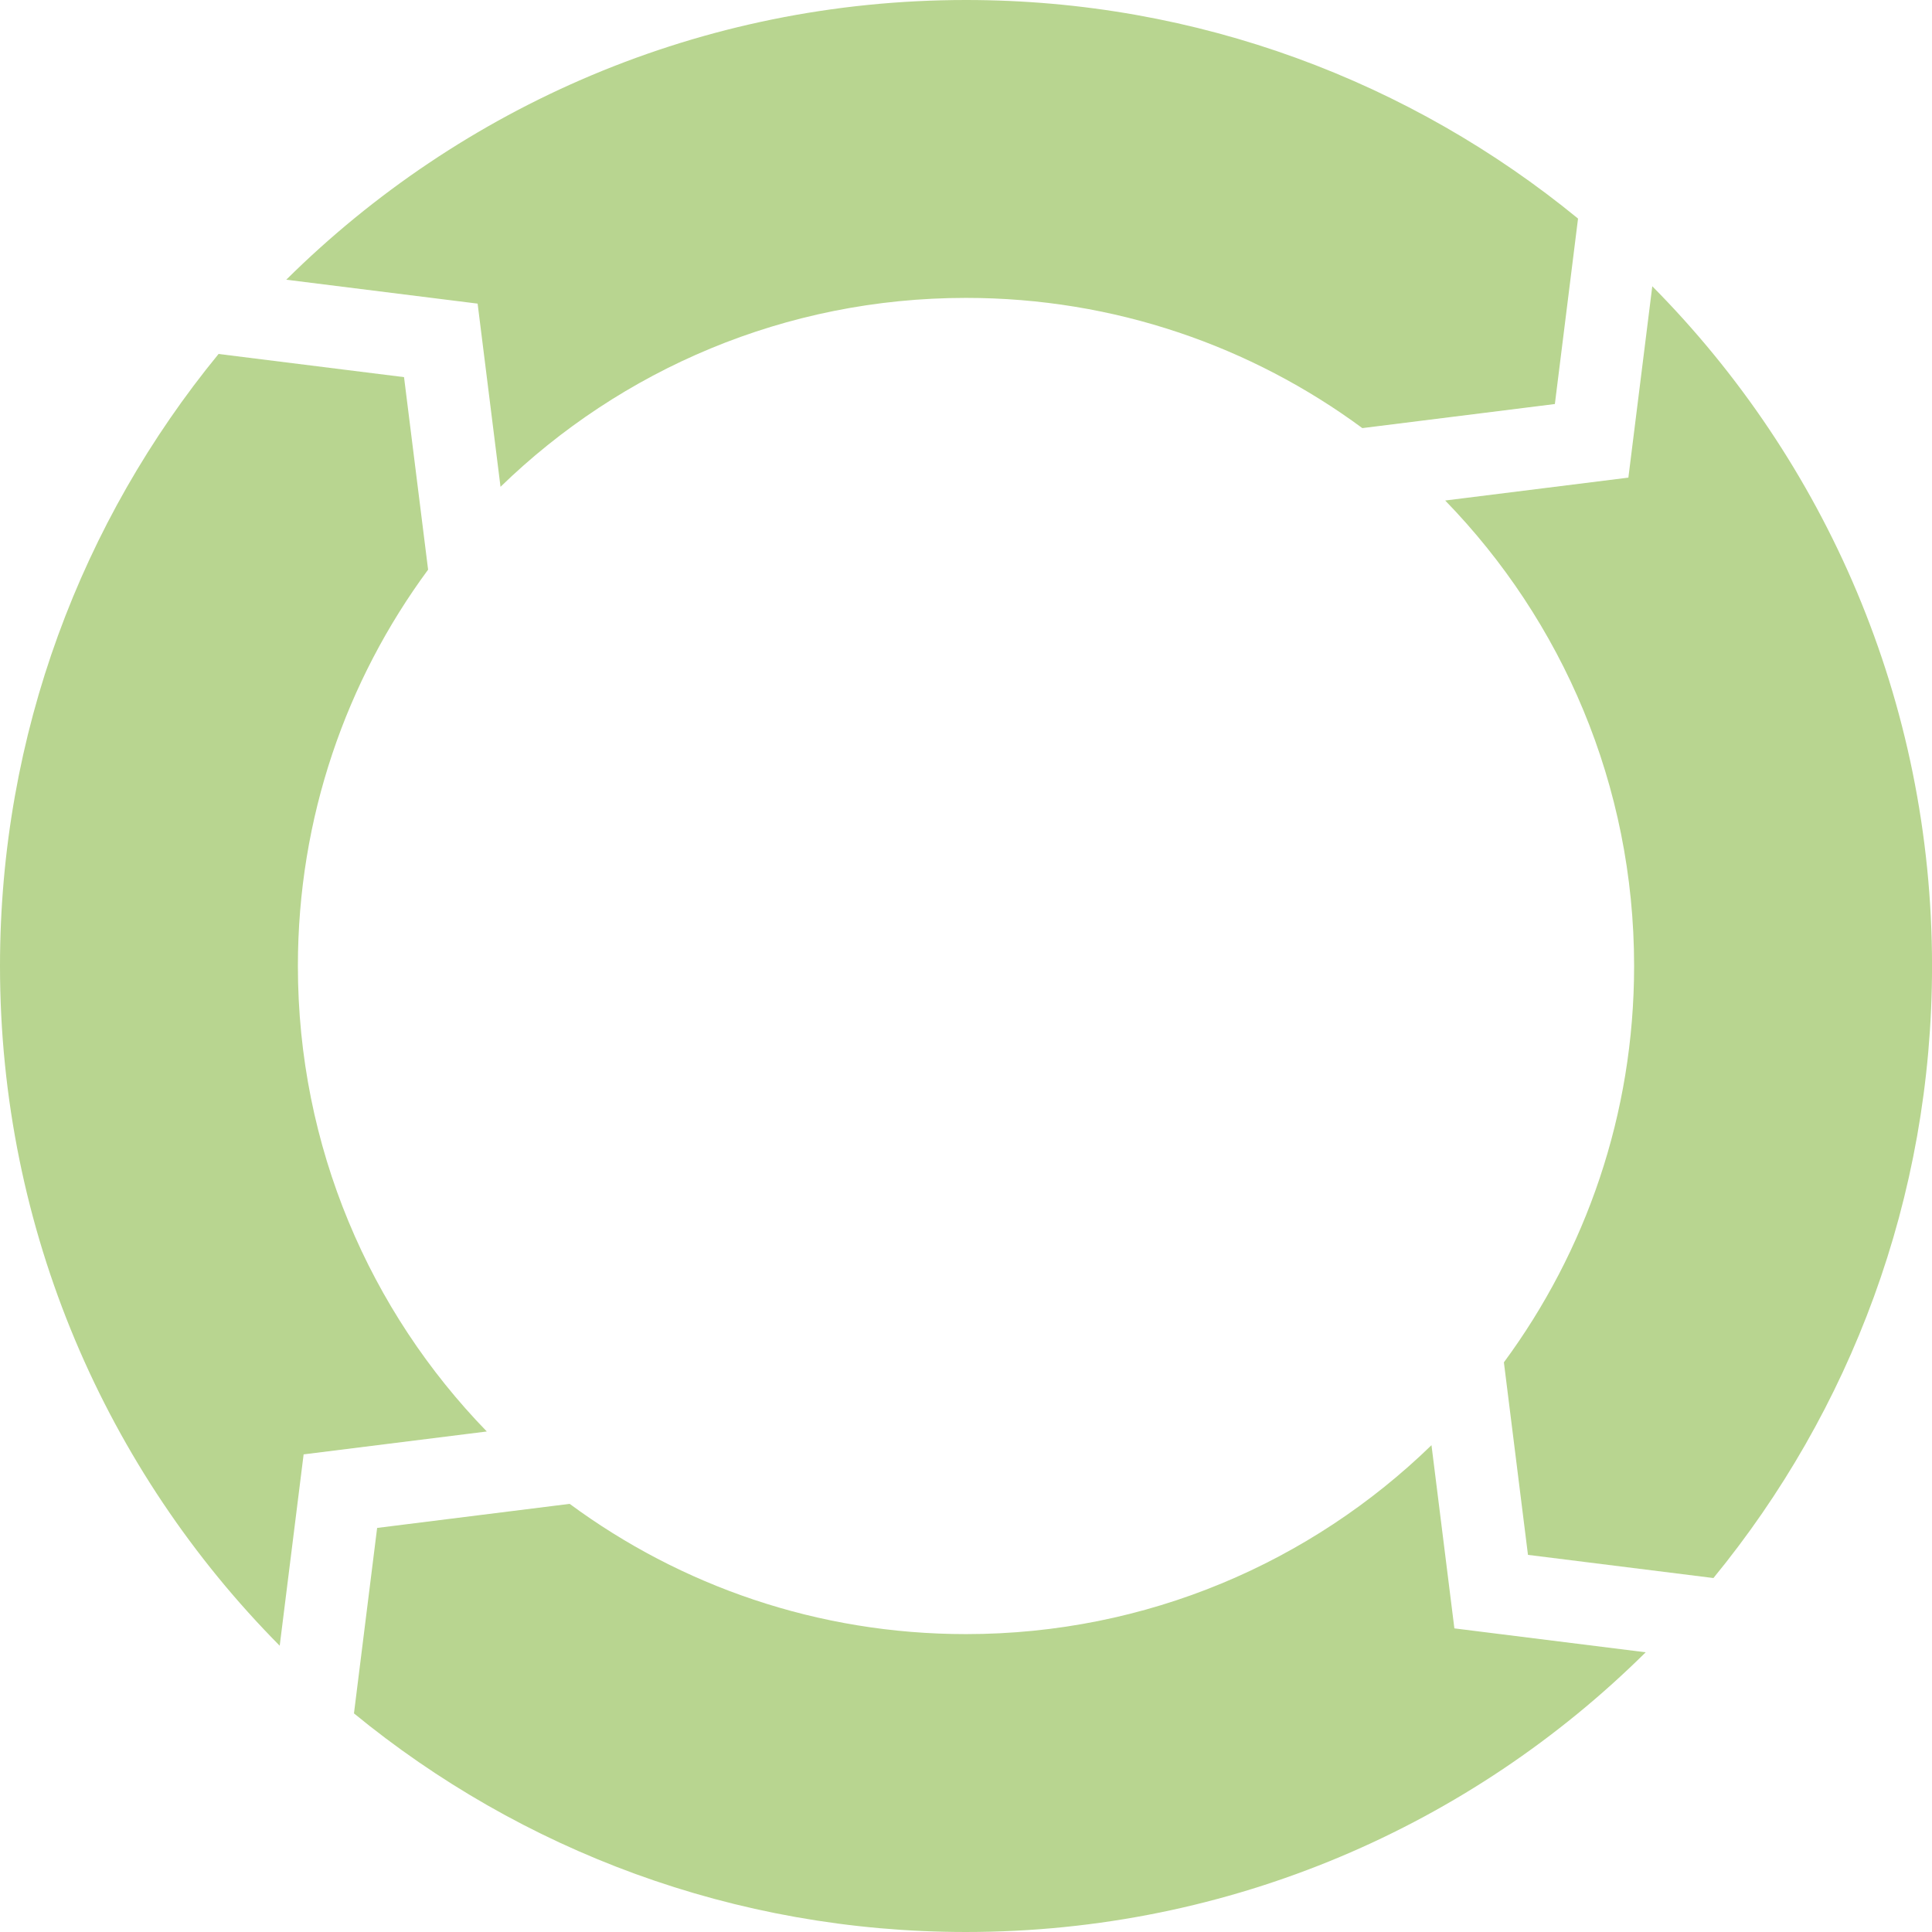
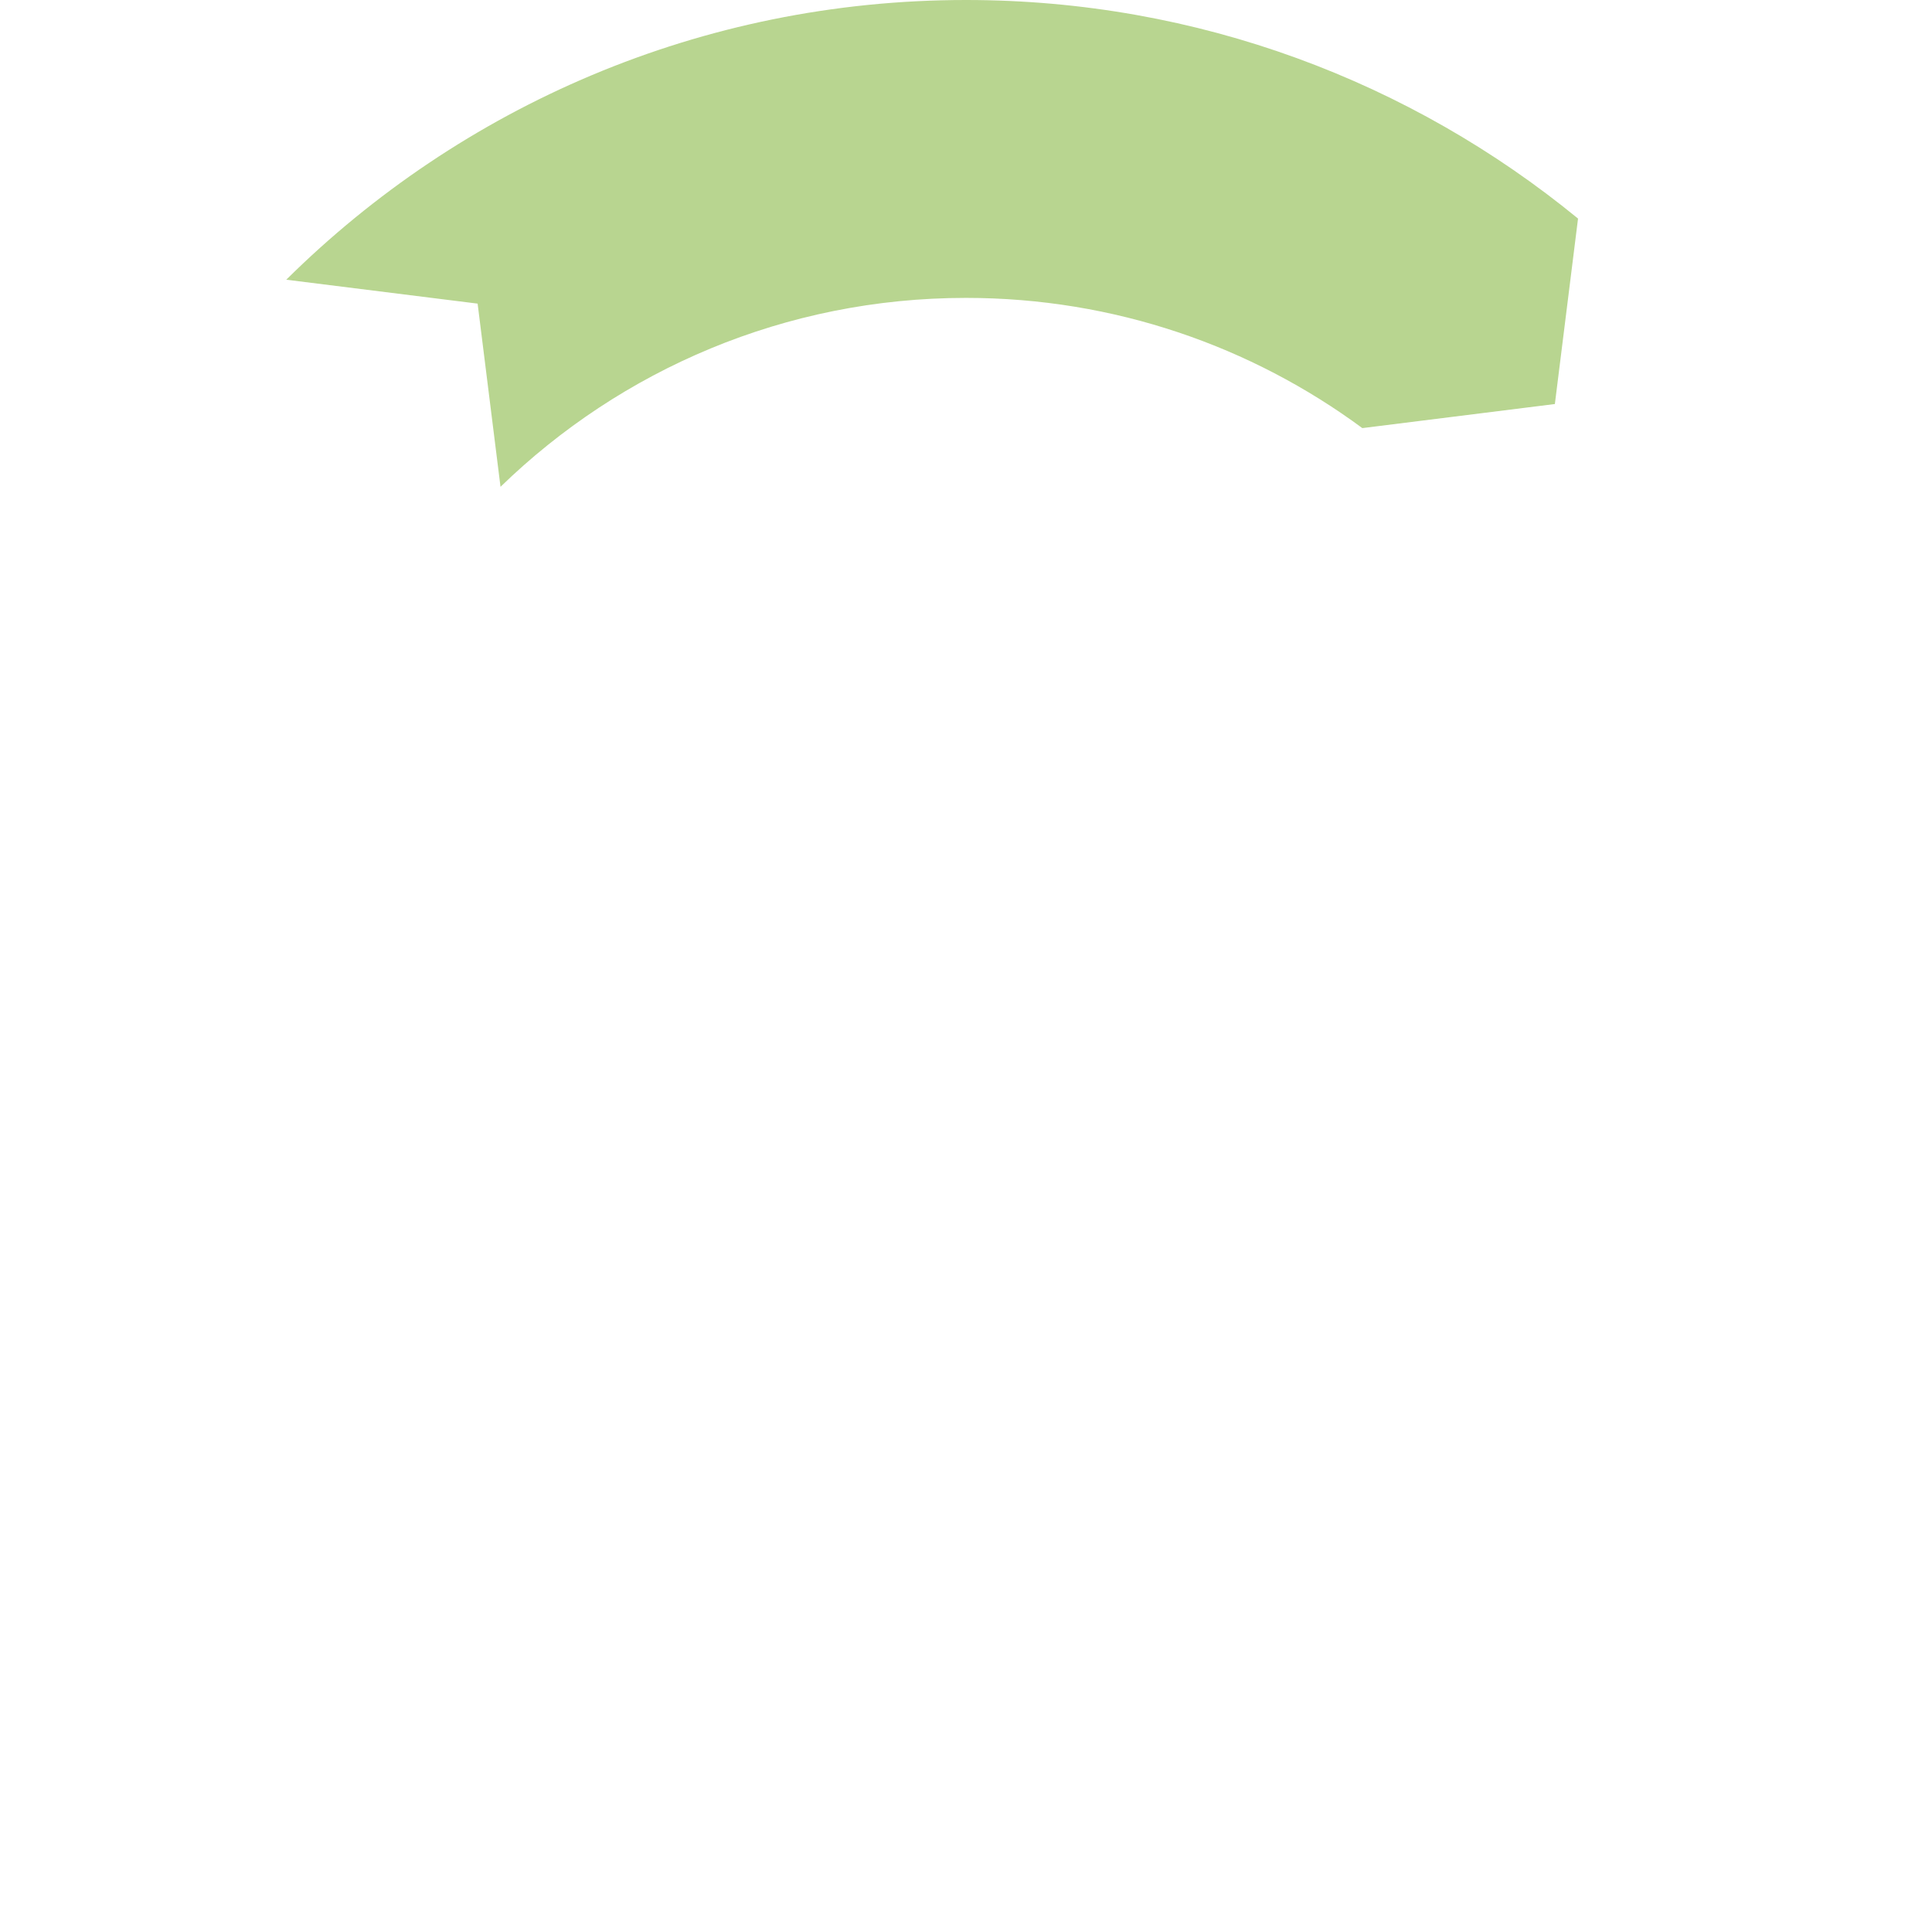
<svg xmlns="http://www.w3.org/2000/svg" id="OBJECTS" viewBox="0 0 492 492">
  <defs>
    <style>      .cls-1 {        fill: #b8d590;      }    </style>
  </defs>
-   <path class="cls-1" d="M420.77,72.9l-6.09,48.73-46.65,5.83c29.77,30.64,48.11,72.45,48.11,118.54,0,37.79-12.33,72.69-33.16,100.93l6.13,49.03,47.23,5.9c34.79-42.43,55.67-96.7,55.67-155.85,0-67.51-27.2-128.65-71.23-173.1Z" />
  <path class="cls-1" d="M121.63,77.32l5.83,46.65c30.64-29.77,72.45-48.11,118.54-48.11,37.79,0,72.69,12.33,100.93,33.16l49.03-6.13,5.9-47.23C359.42,20.88,305.15,0,246,0,178.49,0,117.35,27.2,72.9,71.23l48.73,6.09Z" />
-   <path class="cls-1" d="M77.32,370.37l46.65-5.83c-29.77-30.64-48.11-72.45-48.11-118.54,0-37.79,12.33-72.69,33.16-100.93l-6.13-49.03-47.23-5.9C20.88,132.58,0,186.85,0,246c0,67.51,27.2,128.65,71.23,173.1l6.09-48.73Z" />
-   <path class="cls-1" d="M370.37,414.68l-5.83-46.65c-30.64,29.77-72.45,48.11-118.54,48.11-37.79,0-72.69-12.33-100.93-33.17l-49.03,6.13-5.9,47.23c42.43,34.79,96.7,55.67,155.85,55.67,67.51,0,128.65-27.2,173.1-71.23l-48.73-6.09Z" />
</svg>